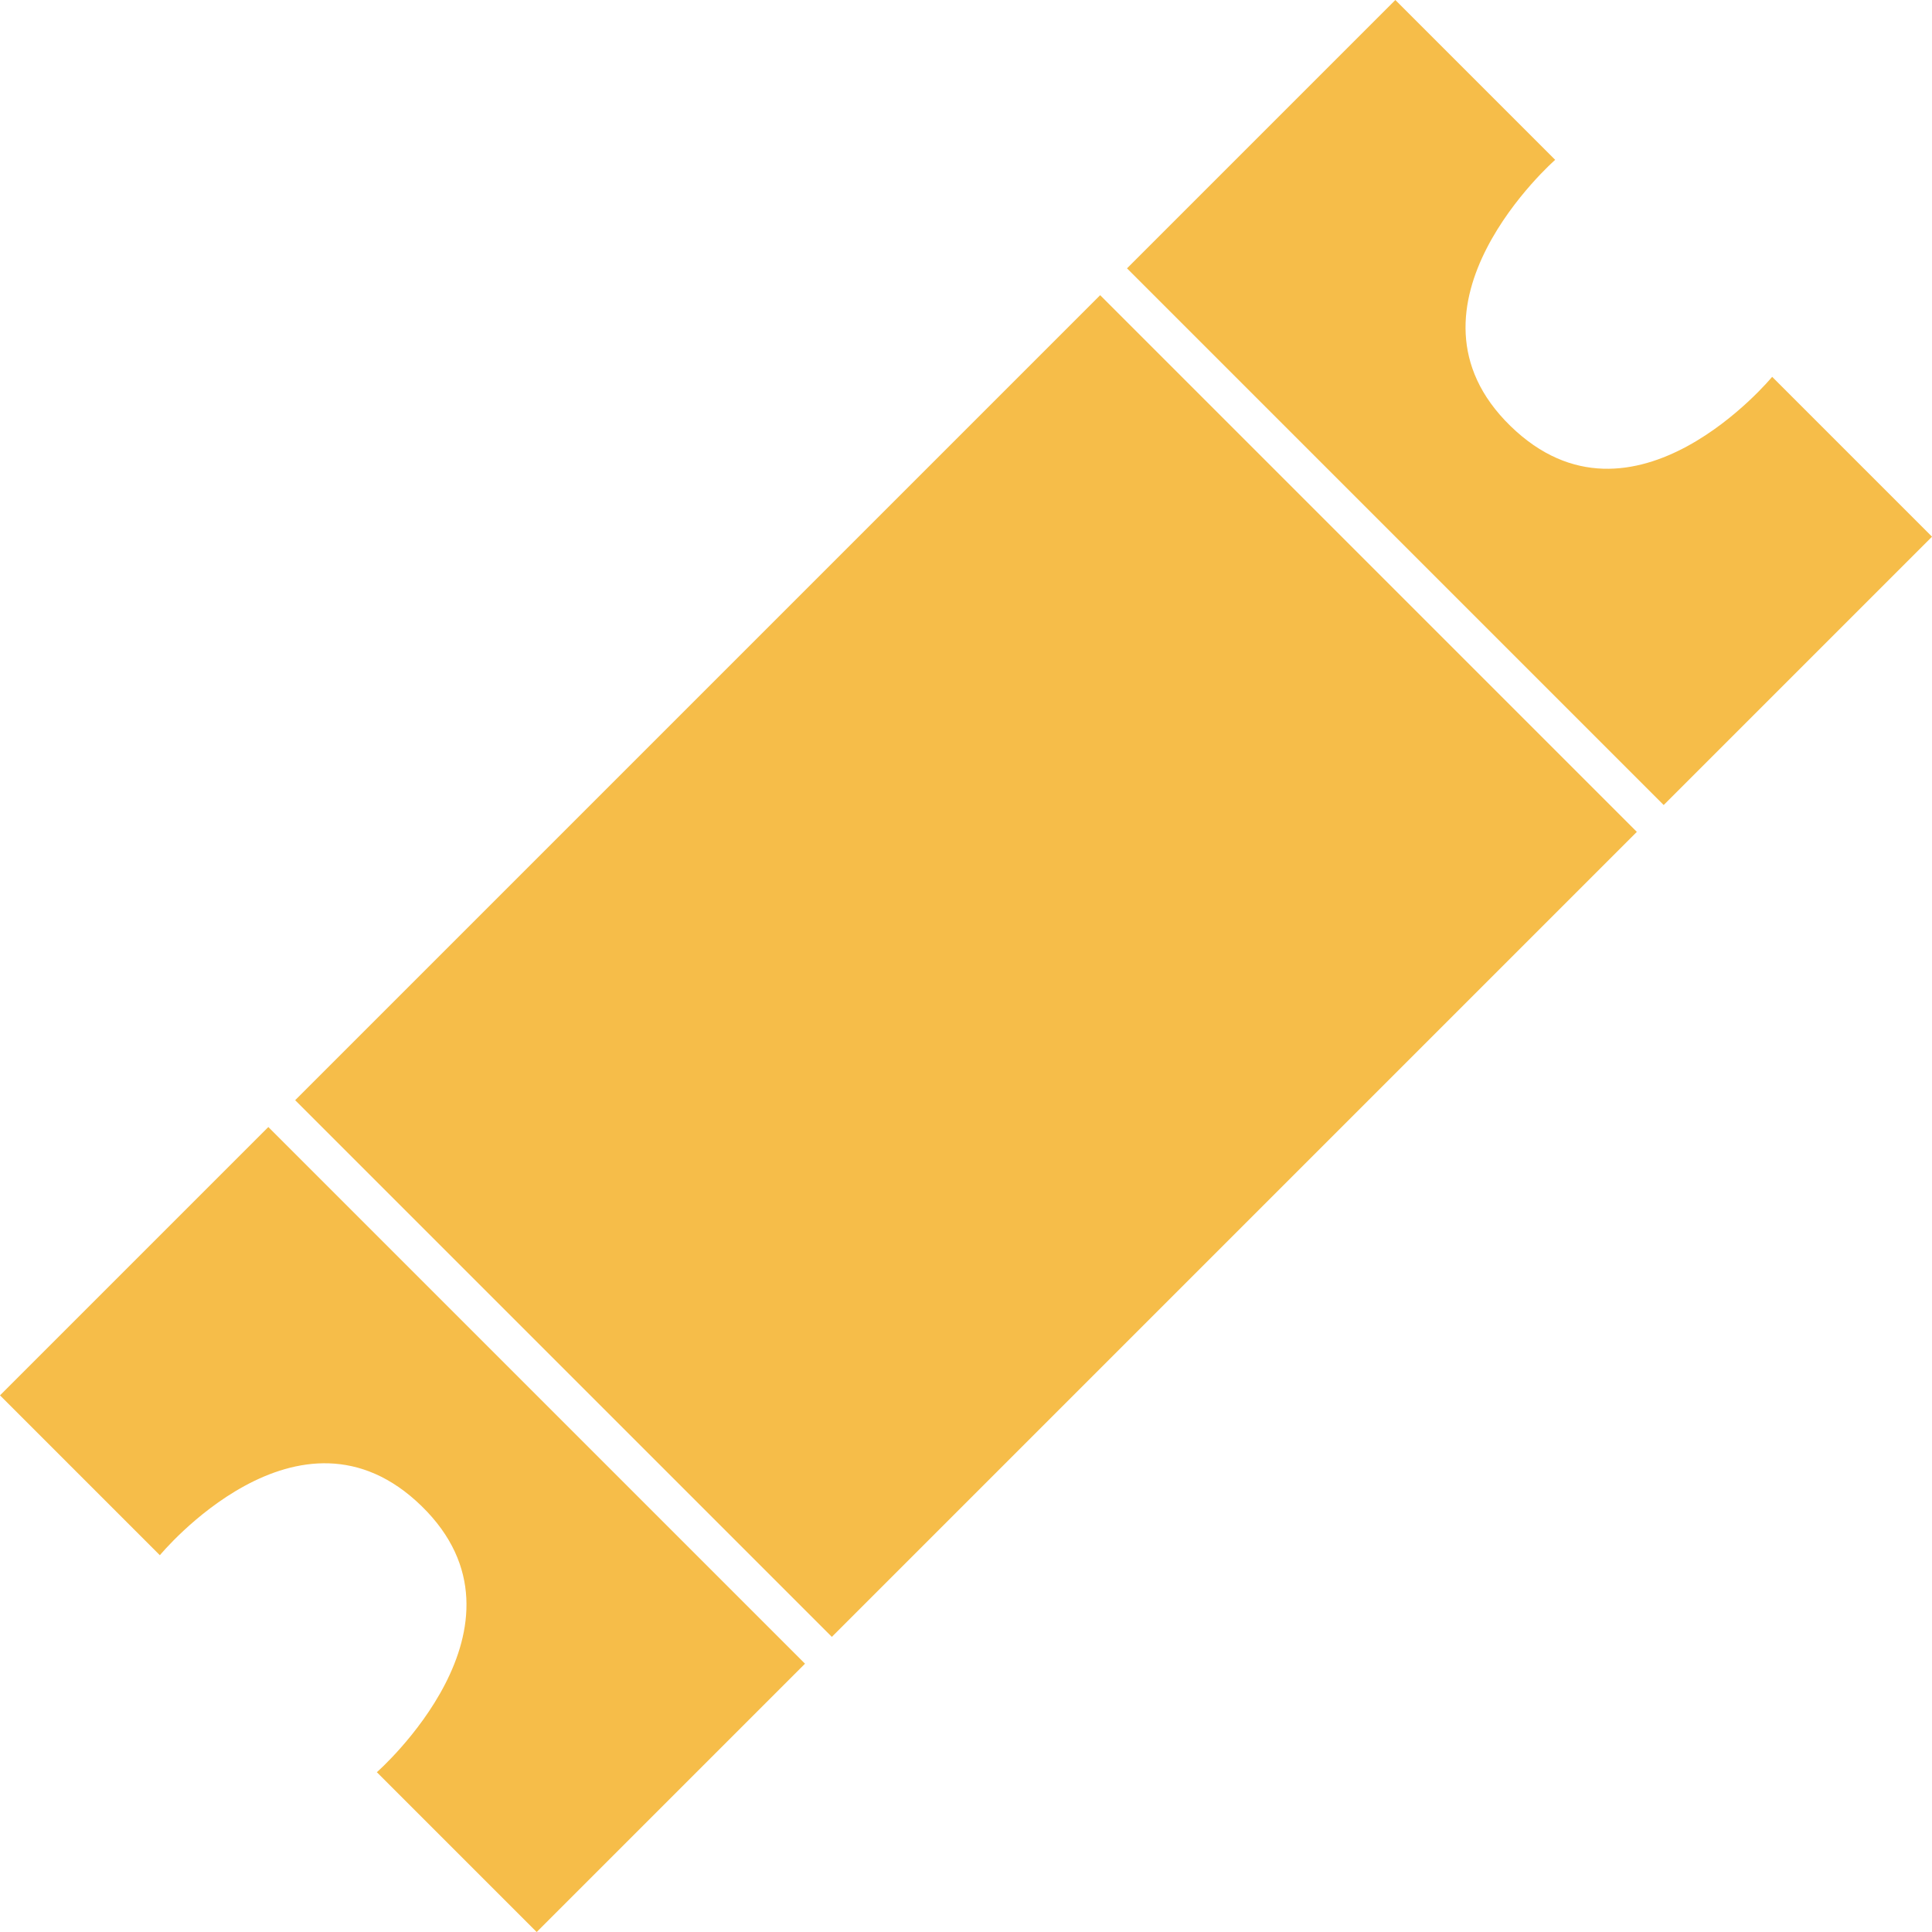
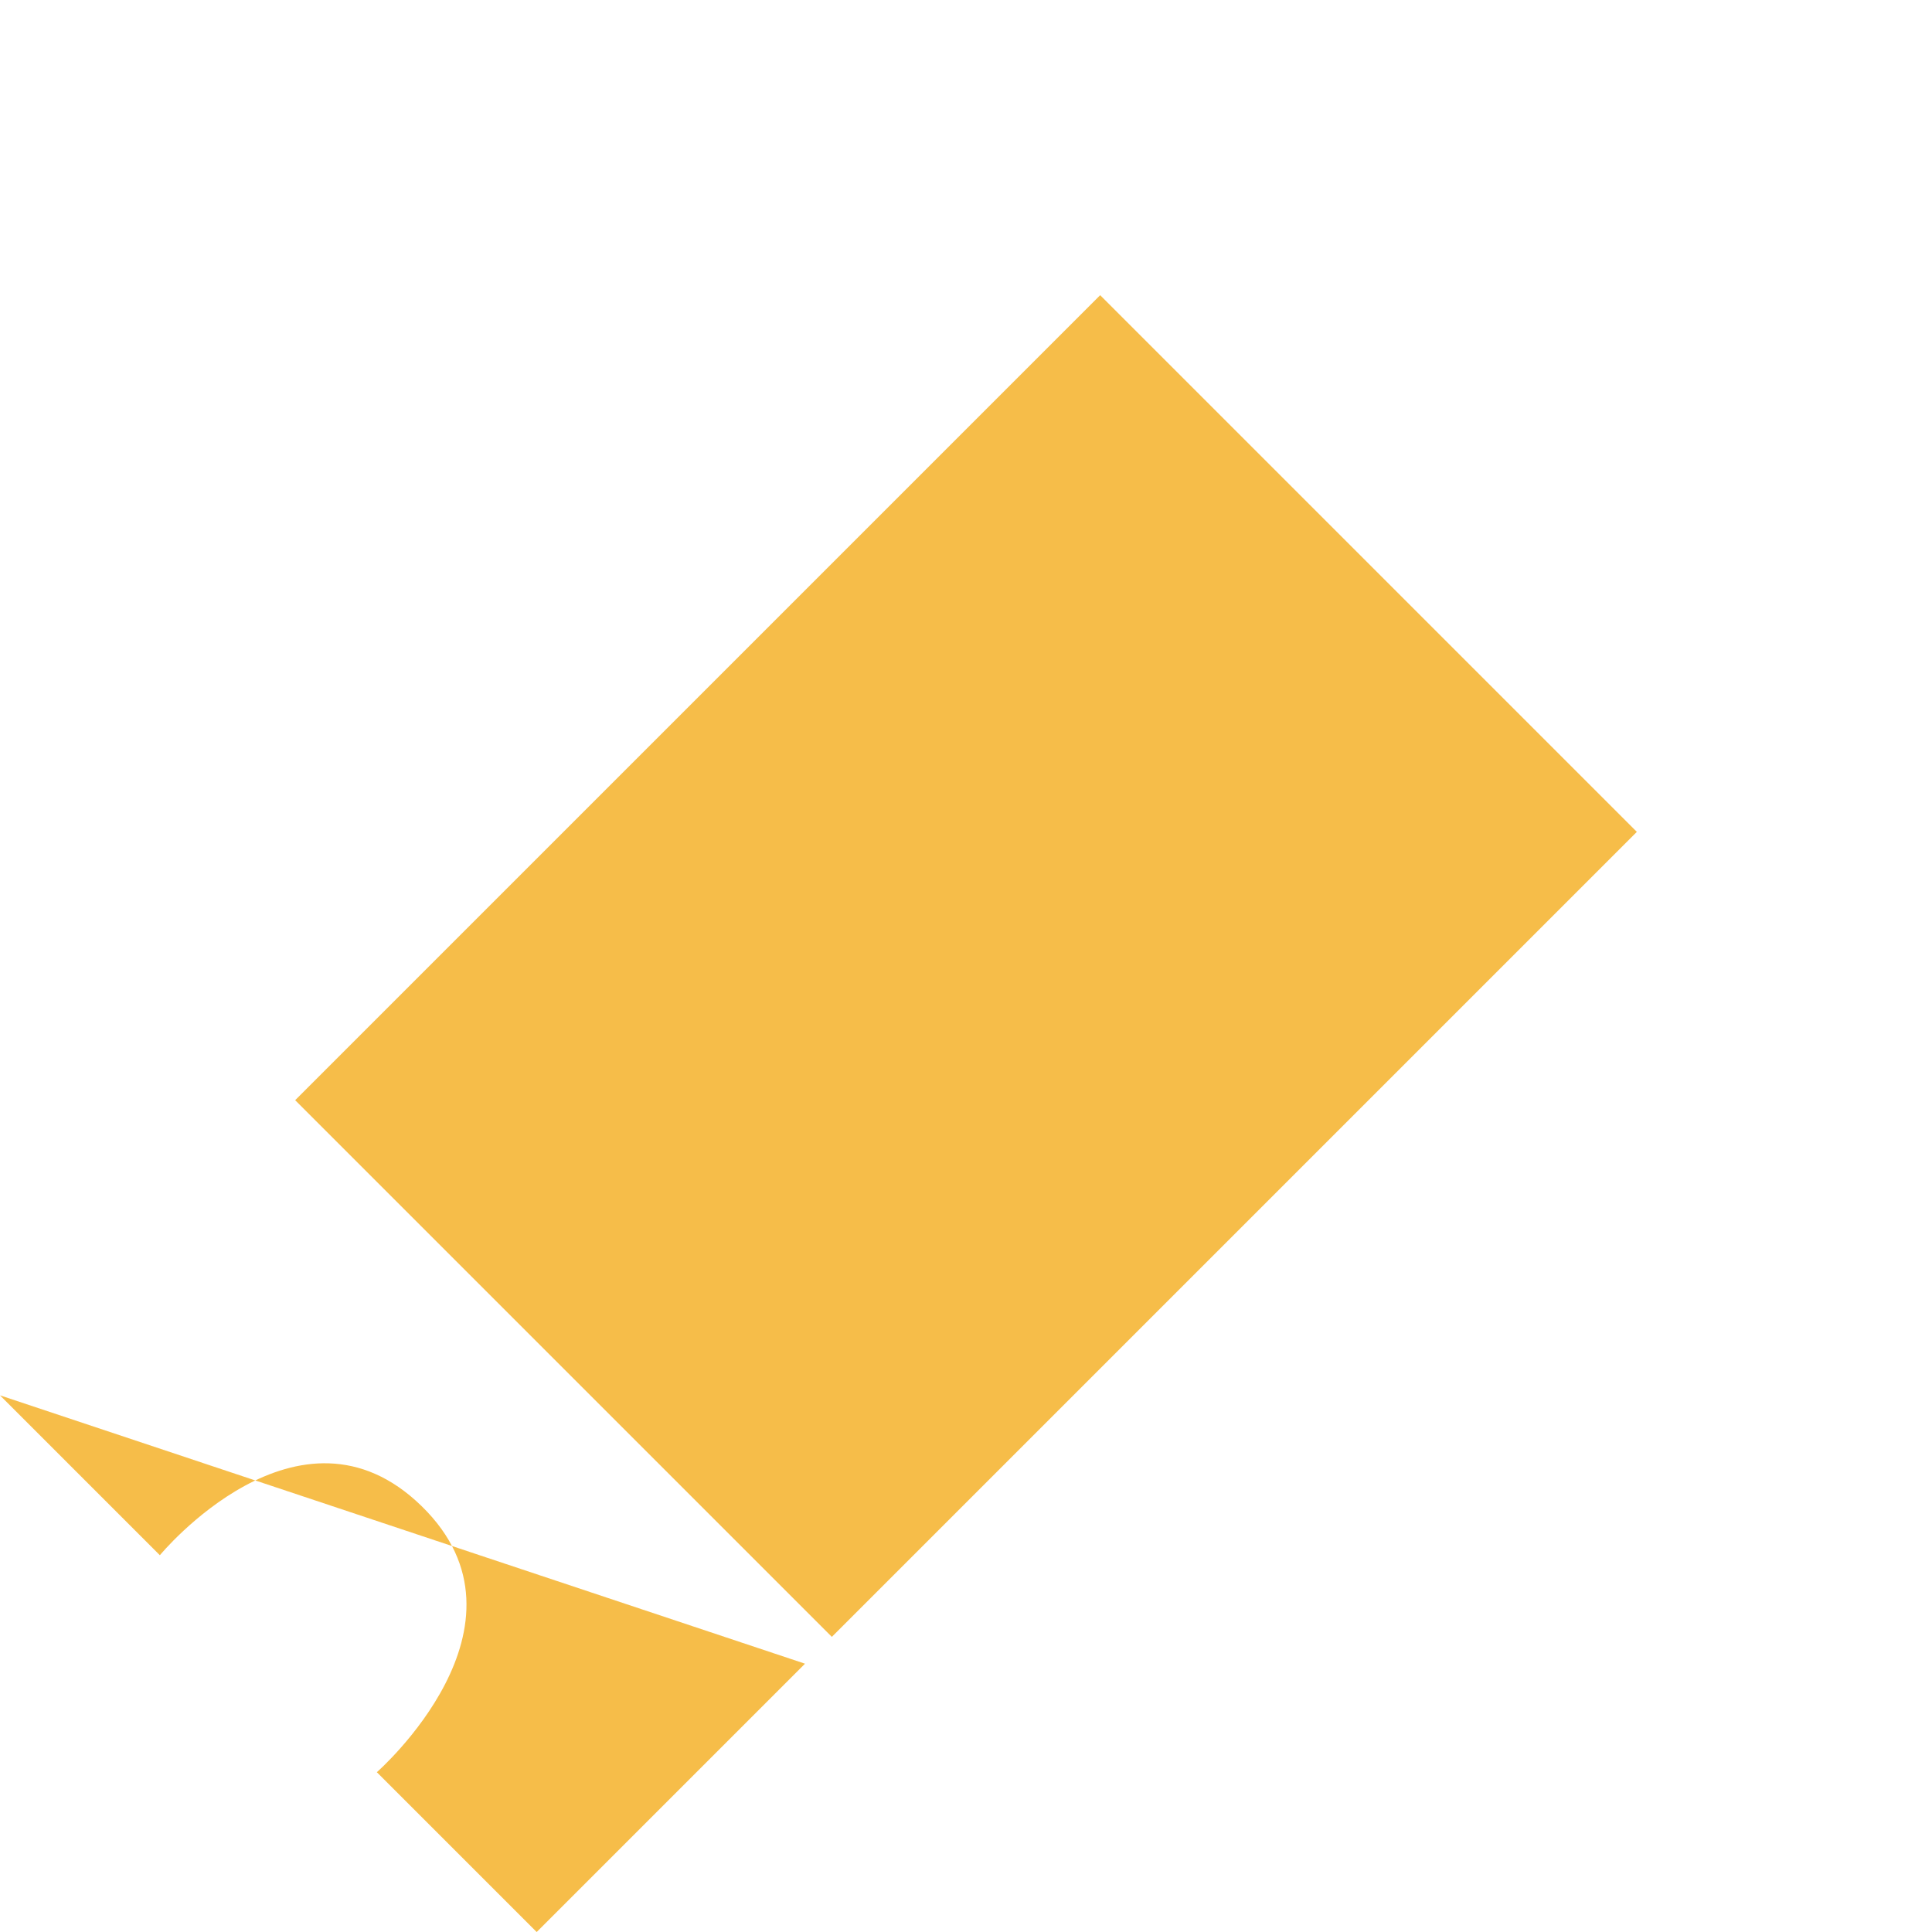
<svg xmlns="http://www.w3.org/2000/svg" width="40.729" height="40.729" viewBox="0 0 40.729 40.729">
  <defs>
    <clipPath id="clip-path">
      <rect id="Rectangle_1" data-name="Rectangle 1" width="41.6" height="16" fill="#fff" />
    </clipPath>
  </defs>
  <g id="icon_ticket" transform="translate(0 29.416) rotate(-45)" clip-path="url(#clip-path)">
-     <path id="Path_1" data-name="Path 1" d="M8,16H0V11.235s4.68.309,4.634-3.3S0,4.766,0,4.766V0H8Z" fill="#f6bd49" />
+     <path id="Path_1" data-name="Path 1" d="M8,16H0V11.235s4.68.309,4.634-3.3S0,4.766,0,4.766V0Z" fill="#f6bd49" />
    <path id="Path_2" data-name="Path 2" d="M32.8,0H8.8V16h24Z" fill="#f6bd49" />
-     <path id="Path_3" data-name="Path 3" d="M33.6,0h8V4.765s-4.68-.309-4.634,3.3S41.6,11.234,41.6,11.234V16h-8Z" fill="#f6bd49" />
  </g>
</svg>